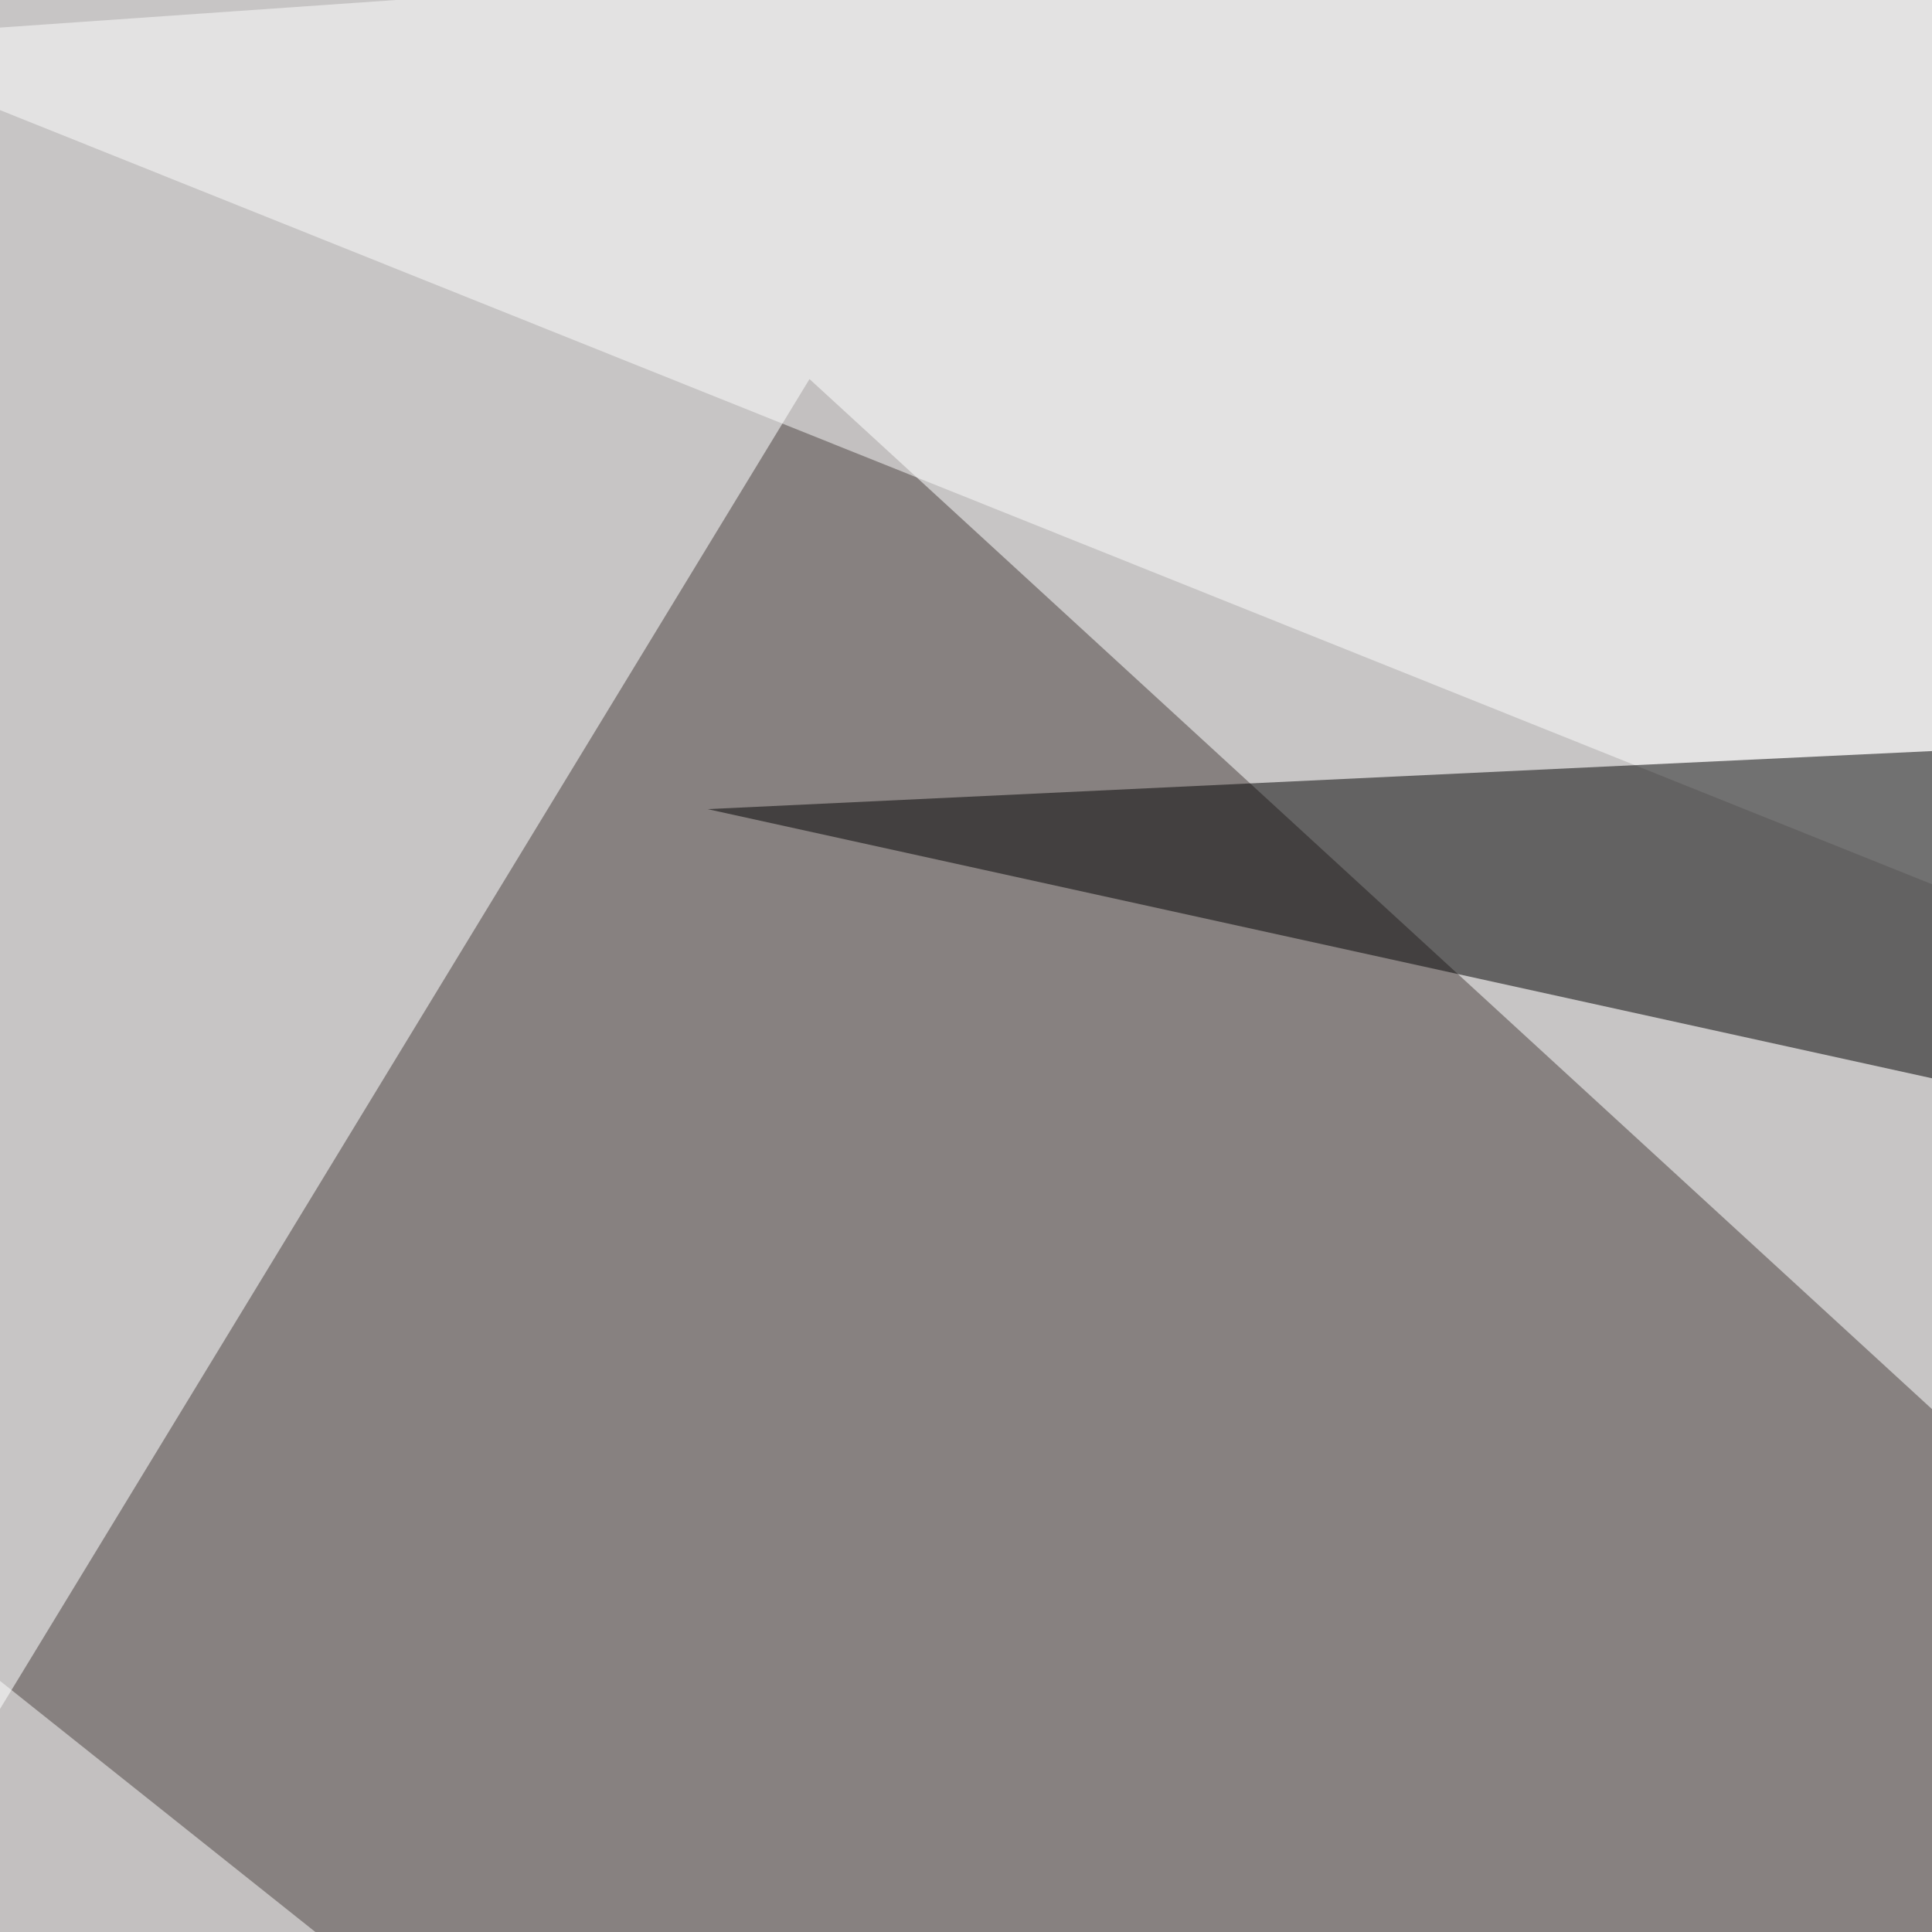
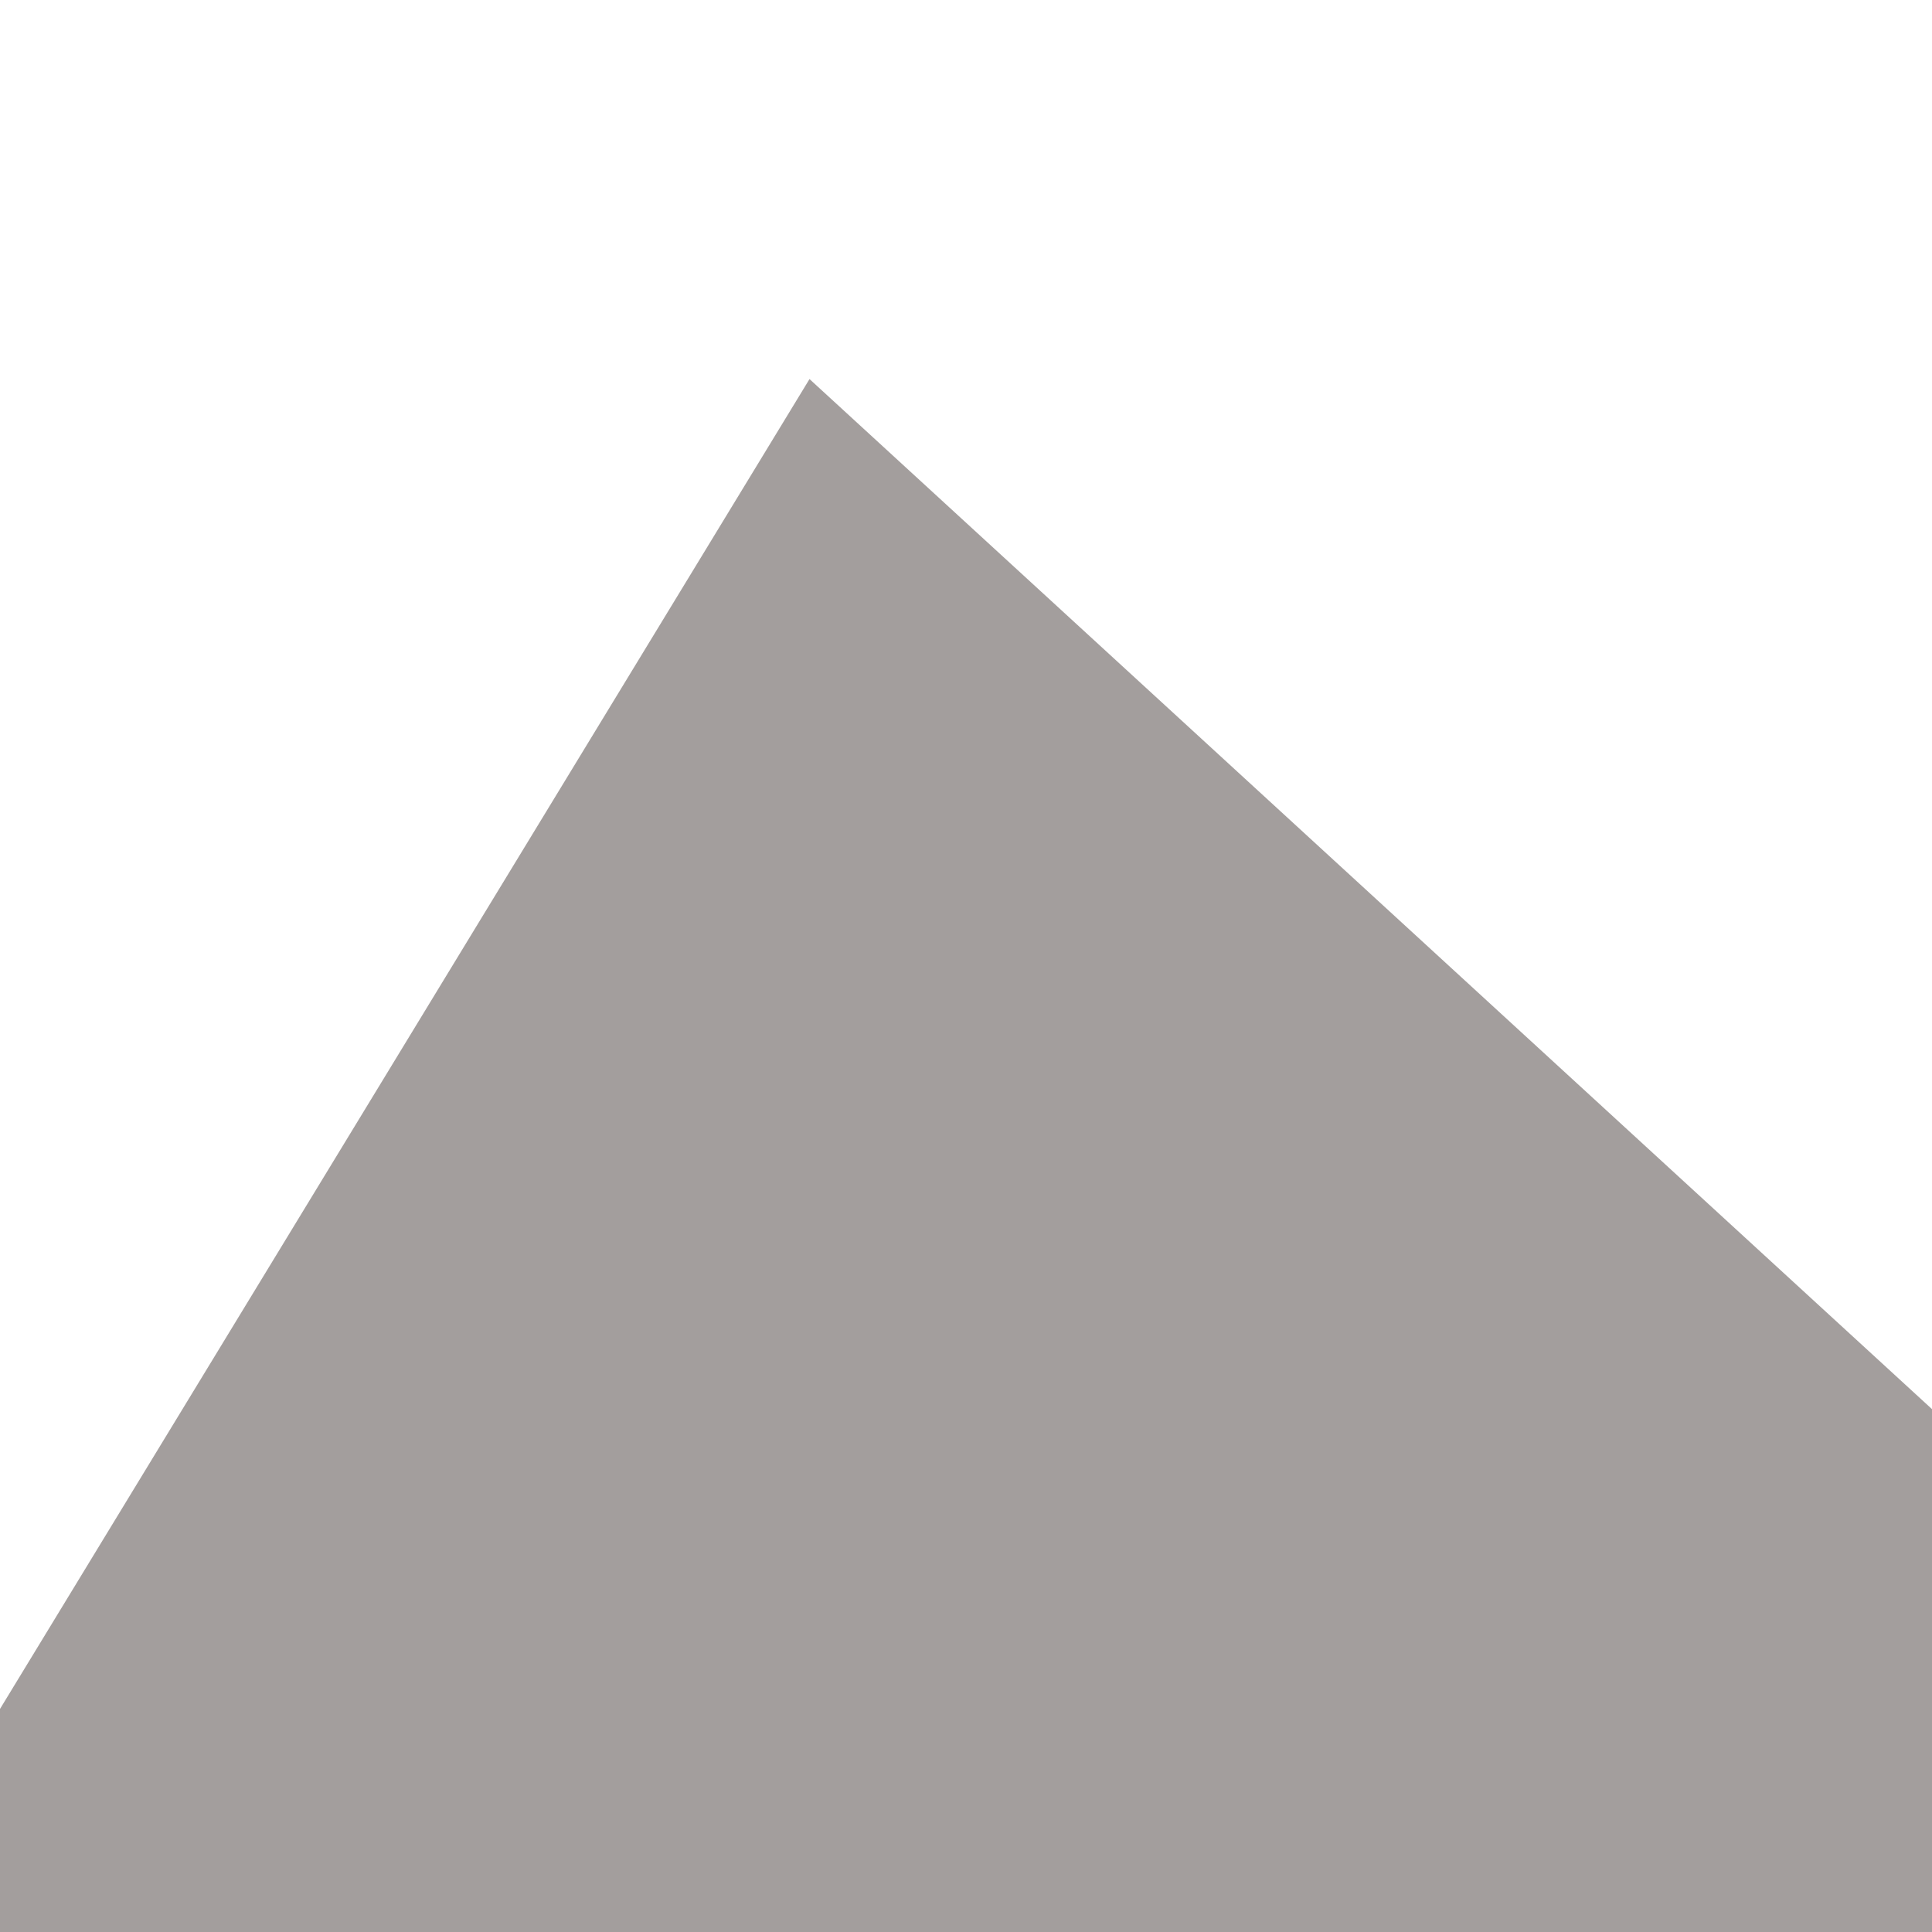
<svg xmlns="http://www.w3.org/2000/svg" width="500" height="500">
  <filter id="a">
    <feGaussianBlur stdDeviation="55" />
  </filter>
-   <rect width="100%" height="100%" fill="#c7c5c5" />
  <g filter="url(#a)">
    <g fill-opacity=".5">
      <path fill="#483f3d" d="M742.7 587.4L209.5 98.1-36.6 502.4z" />
-       <path fill="#fff" d="M754.4-45.4L-45.4 10.3l840.8 336.9z" />
-       <path d="M552.2 191.9l17.6 102.5-386.7-85z" />
-       <path fill="#fff" d="M-7.3 429.2l8.8 366.2h451.1z" />
    </g>
  </g>
</svg>